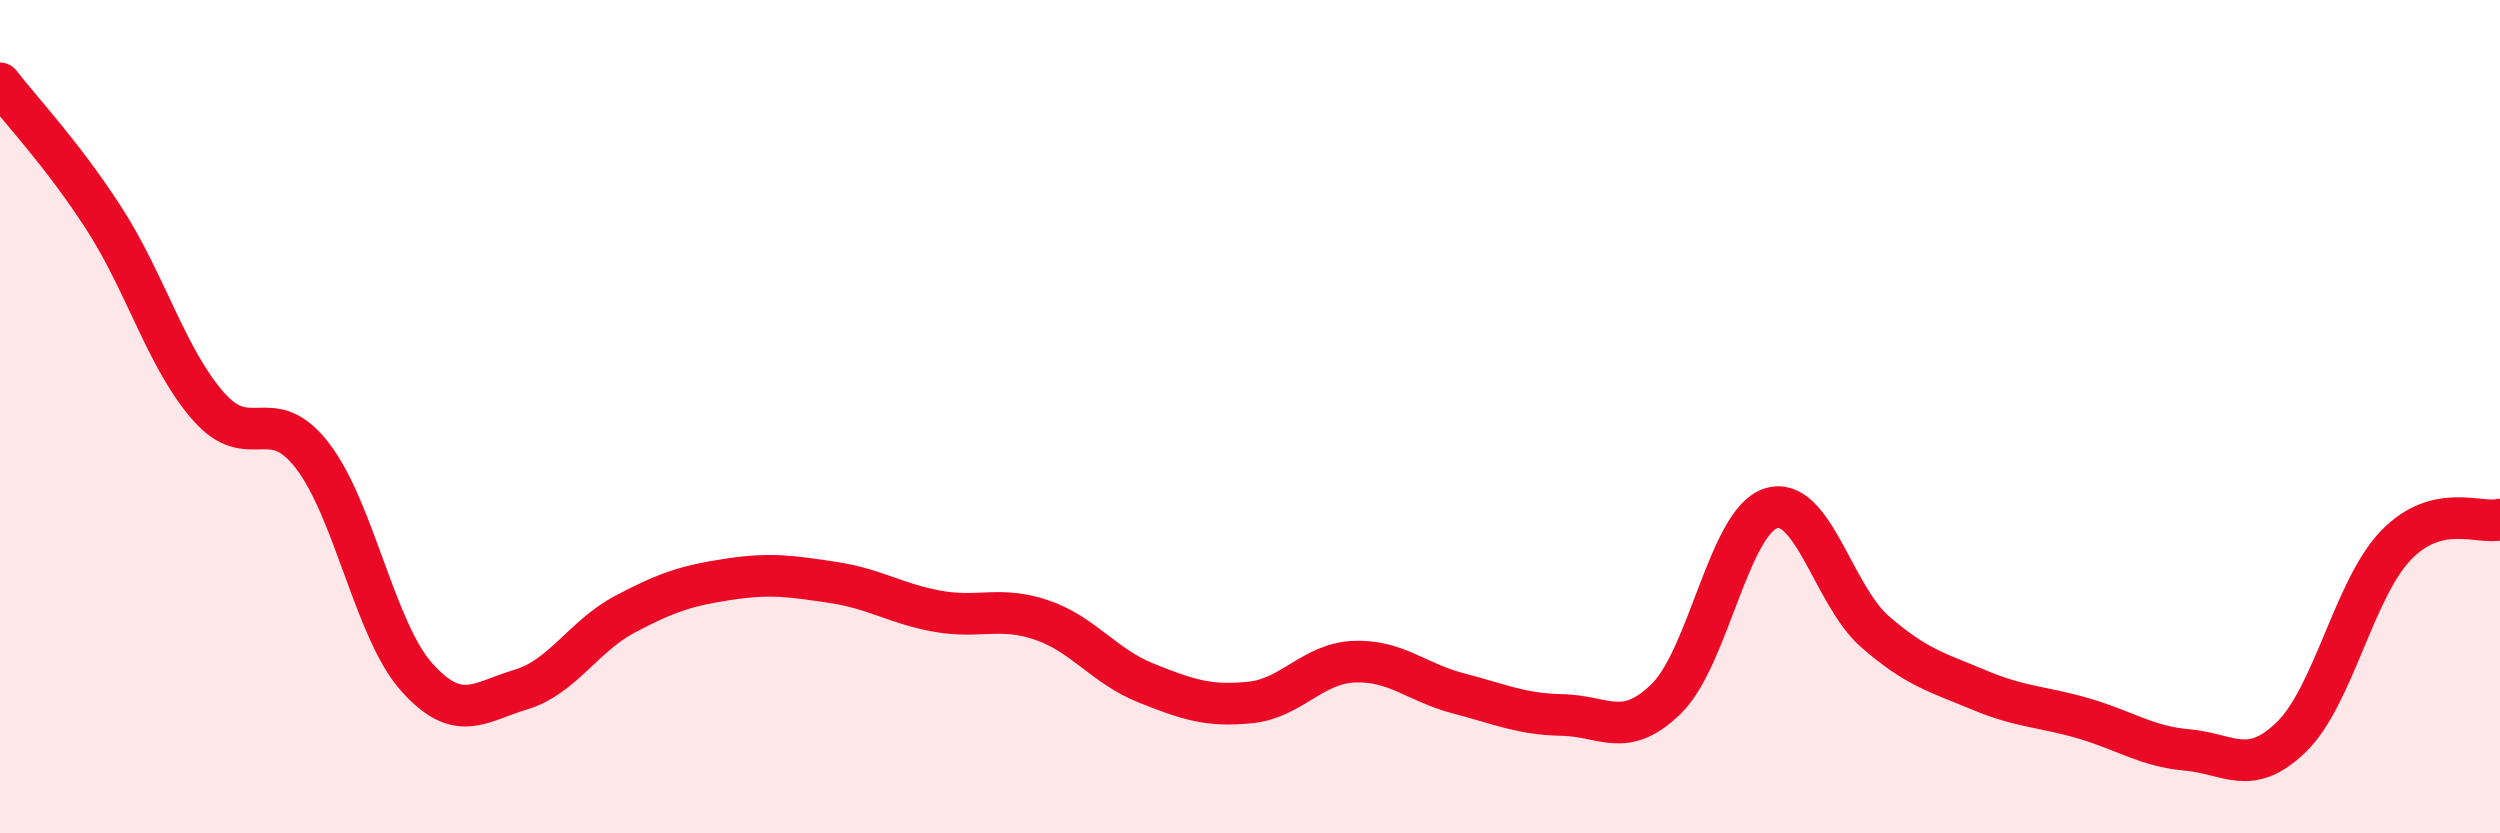
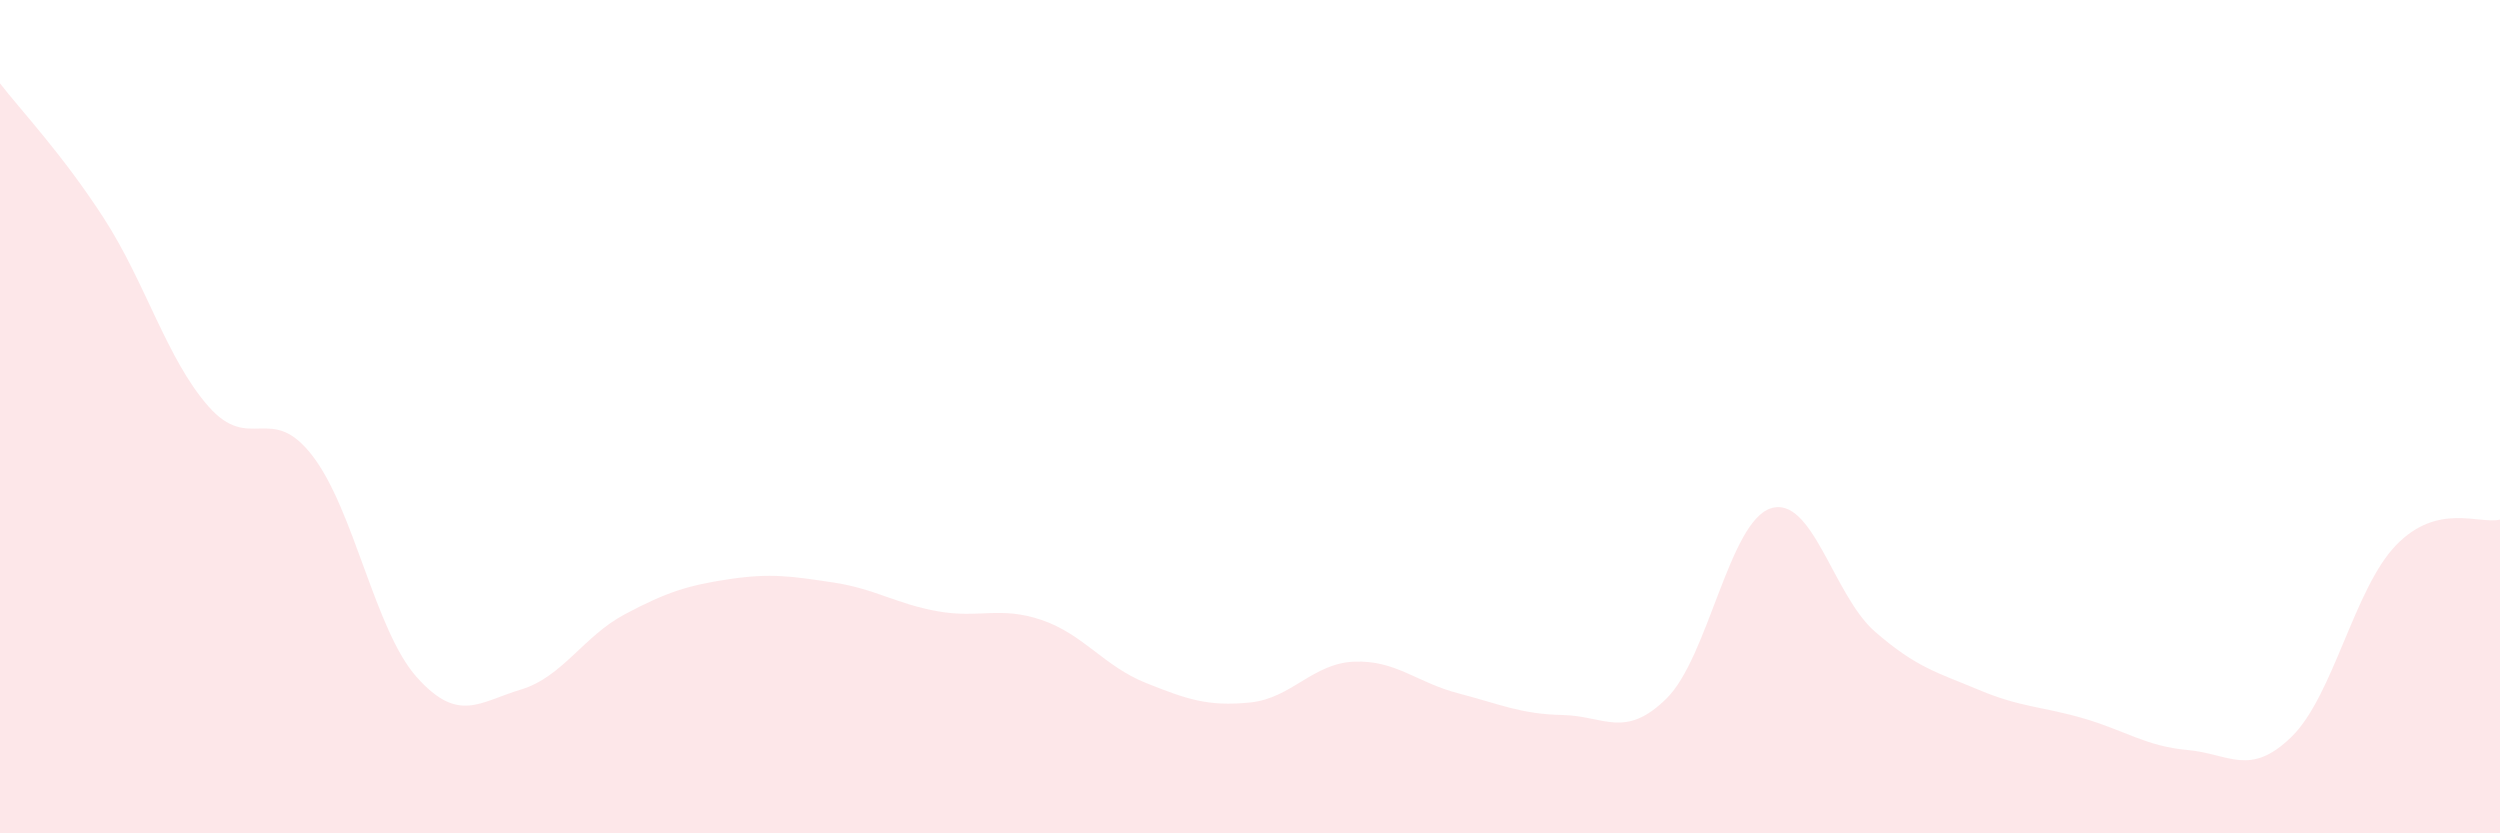
<svg xmlns="http://www.w3.org/2000/svg" width="60" height="20" viewBox="0 0 60 20">
  <path d="M 0,2 C 0.5,2.65 1.5,3.7 2.5,5.25 C 3.5,6.8 4,8.61 5,9.75 C 6,10.89 6.5,9.64 7.5,10.94 C 8.5,12.24 9,15.13 10,16.25 C 11,17.37 11.5,16.85 12.5,16.55 C 13.5,16.25 14,15.27 15,14.74 C 16,14.21 16.5,14.05 17.5,13.9 C 18.5,13.75 19,13.83 20,13.98 C 21,14.13 21.5,14.49 22.5,14.67 C 23.5,14.85 24,14.54 25,14.88 C 26,15.22 26.5,15.99 27.5,16.39 C 28.5,16.79 29,16.96 30,16.86 C 31,16.76 31.5,15.92 32.5,15.88 C 33.5,15.84 34,16.38 35,16.64 C 36,16.9 36.5,17.14 37.5,17.16 C 38.5,17.18 39,17.75 40,16.76 C 41,15.77 41.5,12.52 42.5,12.2 C 43.5,11.88 44,14.29 45,15.16 C 46,16.03 46.5,16.14 47.5,16.56 C 48.5,16.98 49,16.95 50,17.24 C 51,17.53 51.5,17.91 52.5,18 C 53.5,18.09 54,18.66 55,17.68 C 56,16.7 56.5,14.13 57.5,13.09 C 58.5,12.05 59.5,12.59 60,12.47L60 20L0 20Z" fill="#EB0A25" opacity="0.1" stroke-linecap="round" stroke-linejoin="round" />
-   <path d="M 0,2 C 0.5,2.65 1.5,3.7 2.5,5.25 C 3.5,6.8 4,8.61 5,9.75 C 6,10.89 6.5,9.64 7.5,10.94 C 8.5,12.24 9,15.13 10,16.25 C 11,17.37 11.5,16.85 12.5,16.55 C 13.5,16.25 14,15.27 15,14.74 C 16,14.21 16.5,14.05 17.5,13.9 C 18.5,13.75 19,13.83 20,13.98 C 21,14.13 21.5,14.49 22.5,14.67 C 23.5,14.85 24,14.54 25,14.88 C 26,15.22 26.5,15.99 27.5,16.39 C 28.5,16.79 29,16.96 30,16.86 C 31,16.76 31.5,15.92 32.5,15.88 C 33.5,15.84 34,16.38 35,16.64 C 36,16.9 36.5,17.14 37.5,17.16 C 38.5,17.18 39,17.75 40,16.76 C 41,15.77 41.5,12.52 42.5,12.2 C 43.5,11.88 44,14.29 45,15.16 C 46,16.03 46.5,16.14 47.5,16.56 C 48.5,16.98 49,16.95 50,17.24 C 51,17.53 51.5,17.91 52.5,18 C 53.5,18.09 54,18.66 55,17.68 C 56,16.7 56.5,14.13 57.5,13.09 C 58.5,12.05 59.5,12.59 60,12.47" stroke="#EB0A25" stroke-width="1" fill="none" stroke-linecap="round" stroke-linejoin="round" />
</svg>